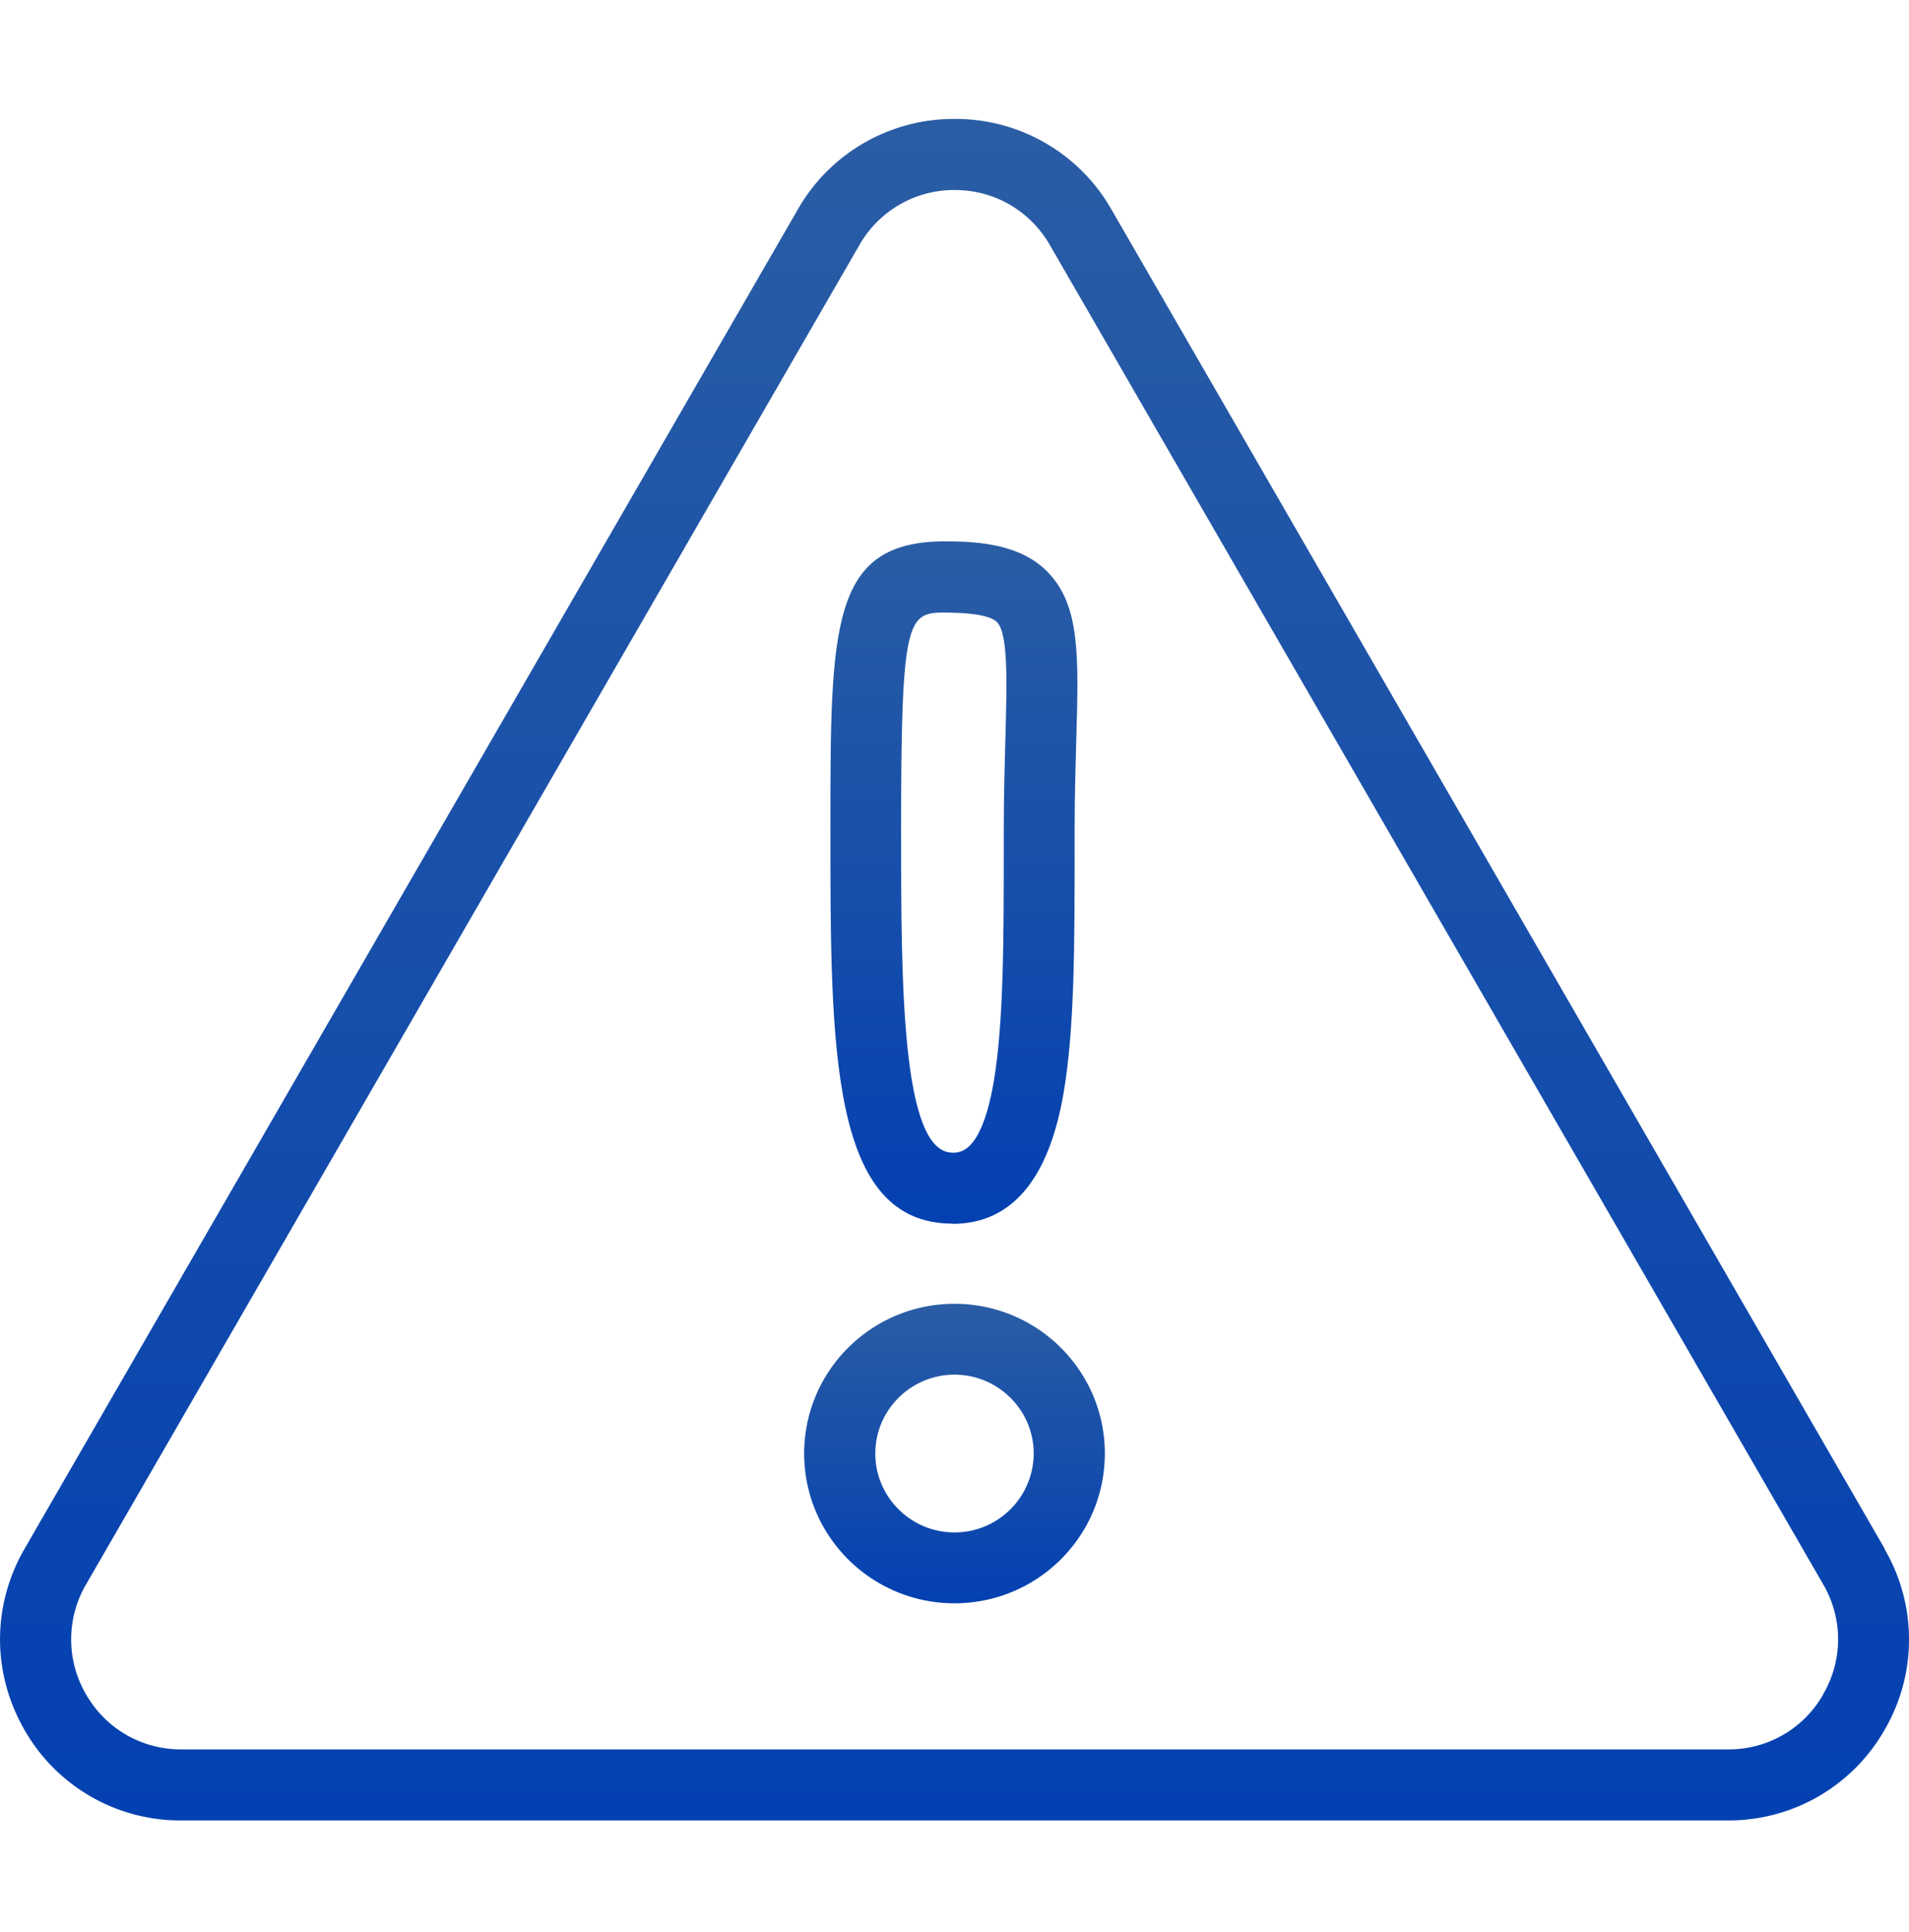
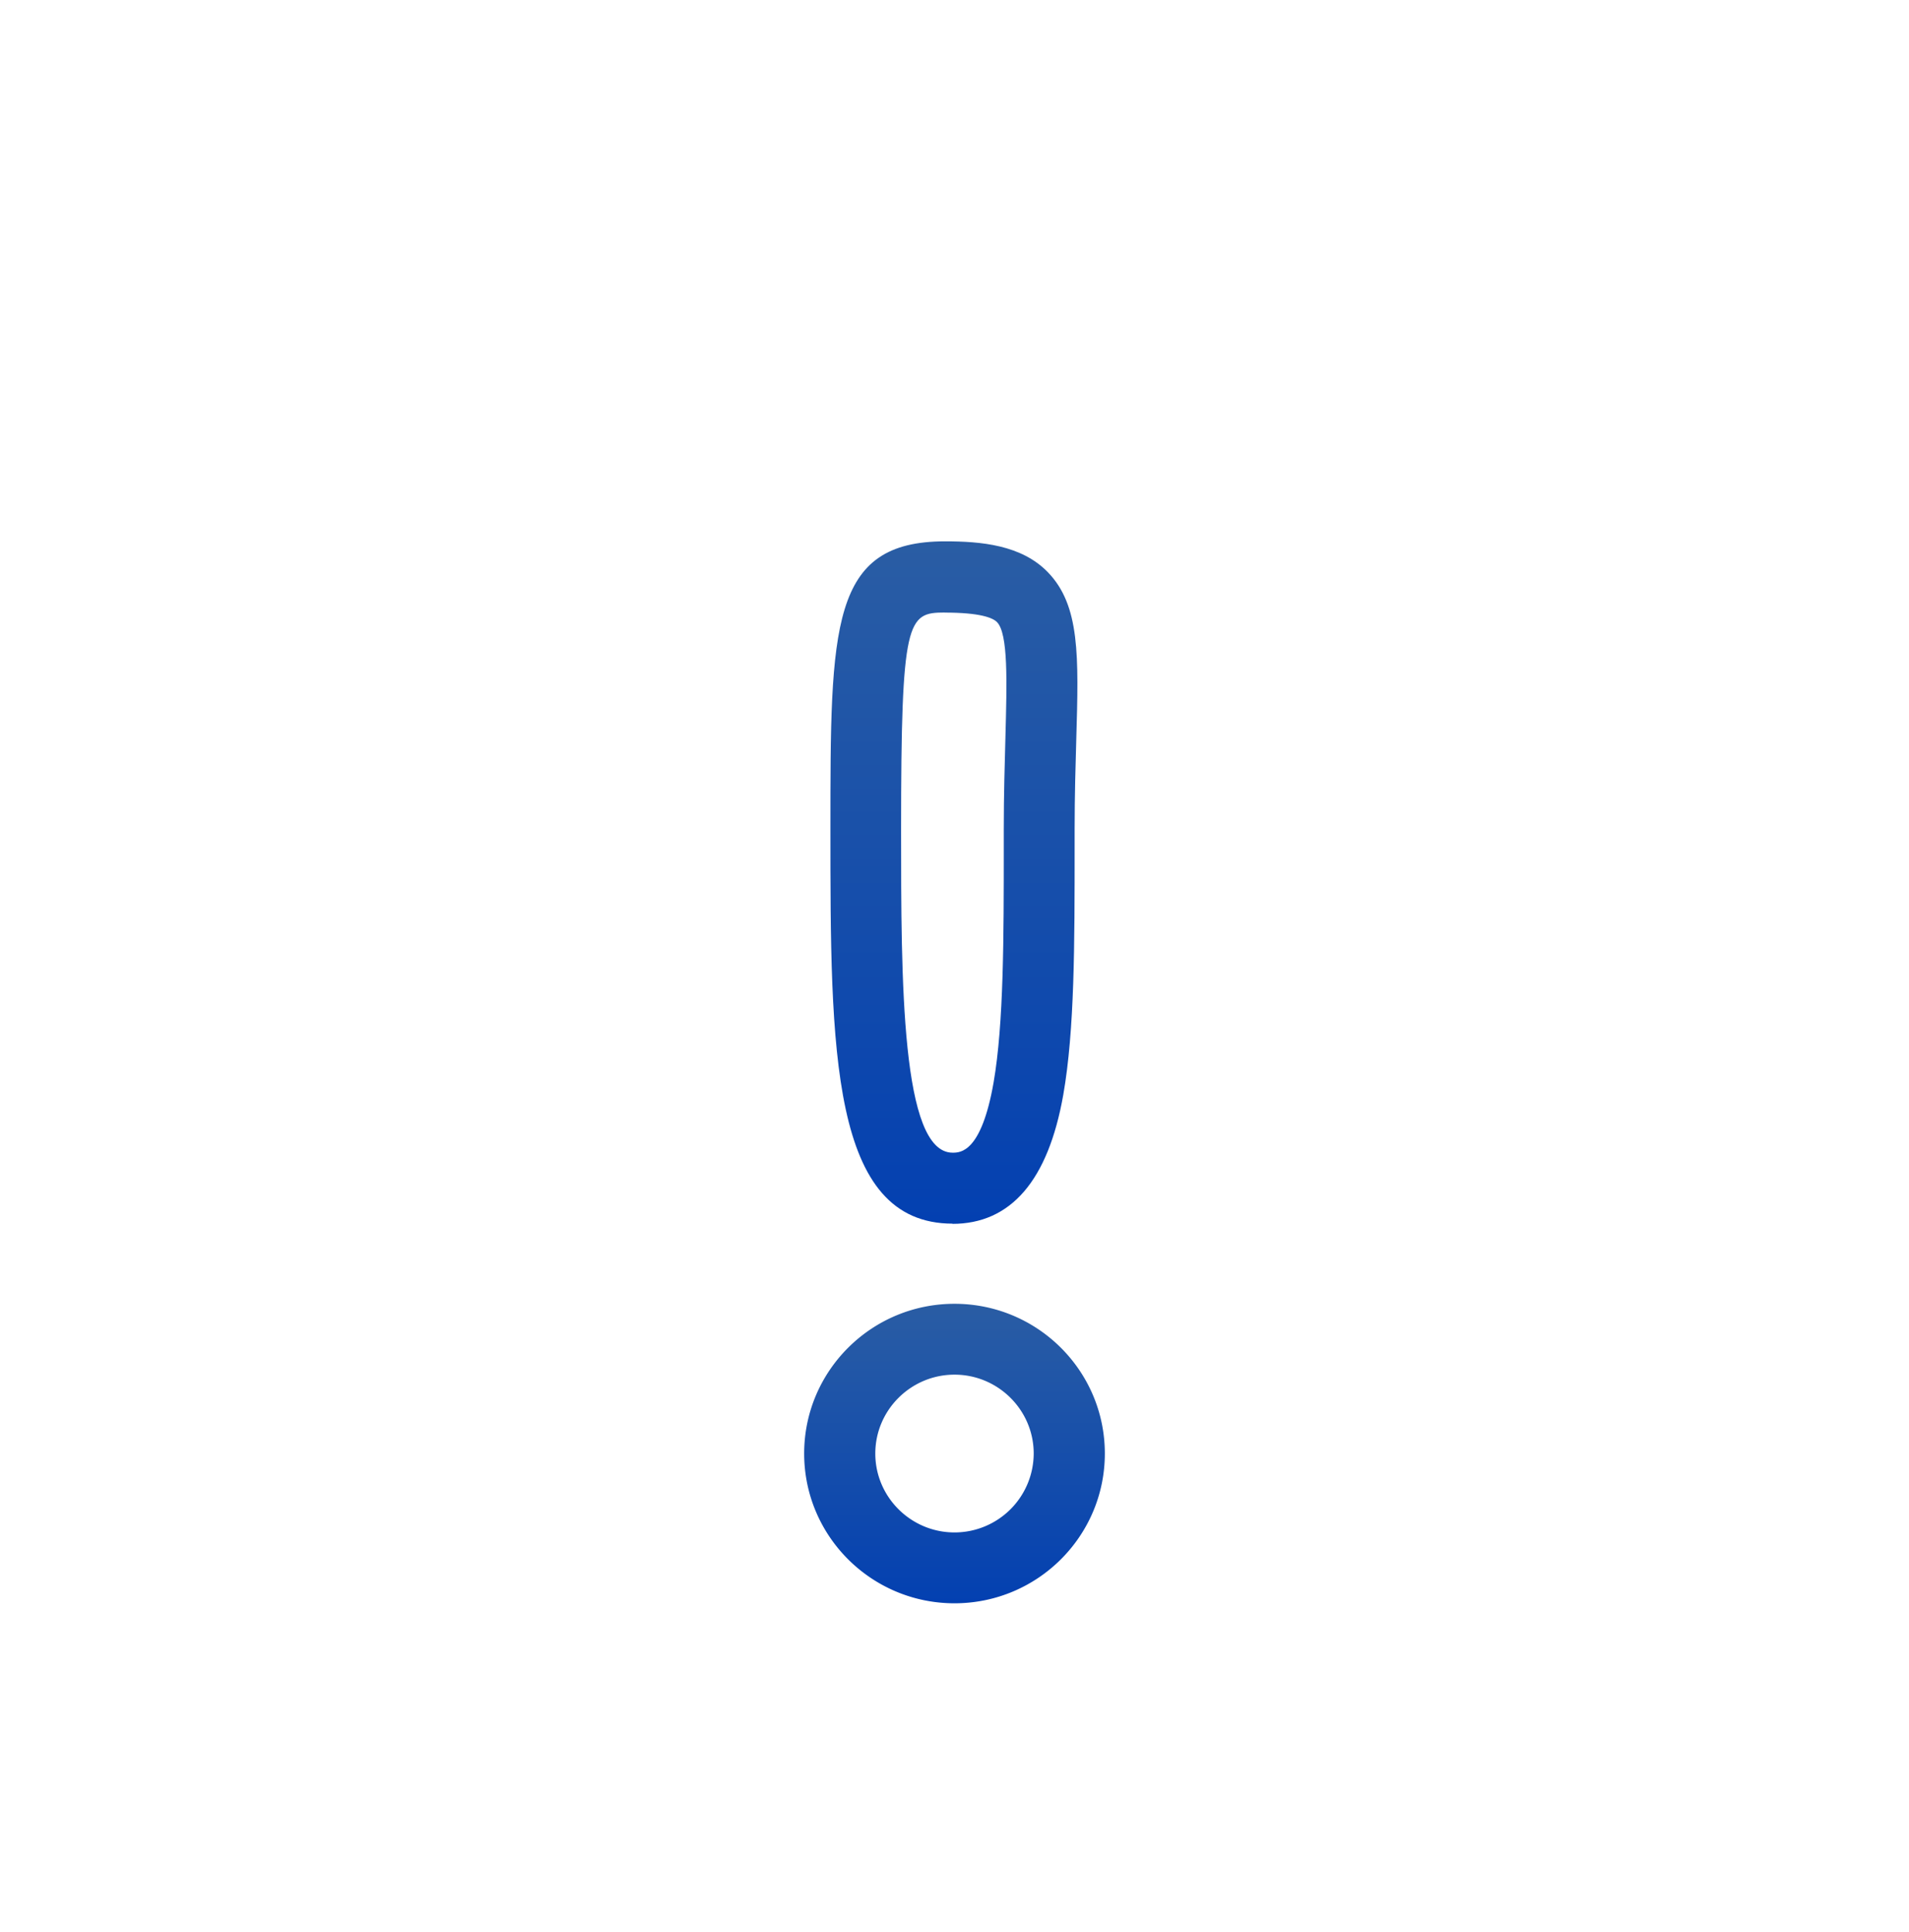
<svg xmlns="http://www.w3.org/2000/svg" width="84" height="85" fill="none">
-   <path d="M82.934 68.15L48.904 9.214a7.888 7.888 0 00-6.898-3.98 7.893 7.893 0 00-6.9 3.98L1.079 68.149c-1.437 2.491-1.437 5.47 0 7.97a7.888 7.888 0 006.898 3.98h68.048a7.892 7.892 0 006.898-3.98 7.89 7.89 0 000-7.962l.012-.008zm-2.71 6.406a4.769 4.769 0 01-4.189 2.417H7.976a4.793 4.793 0 01-4.188-2.417 4.796 4.796 0 010-4.844l34.03-58.934a4.794 4.794 0 014.188-2.418c1.75 0 3.313.908 4.188 2.418l34.03 58.932a4.781 4.781 0 010 4.835v.01z" fill="url(#paint0_linear_13141_251)" />
  <path d="M42 57.367c-3.652 0-6.615 2.951-6.615 6.588 0 3.638 2.963 6.59 6.615 6.59s6.615-2.952 6.615-6.59c0-3.637-2.963-6.588-6.615-6.588zm0 10.06c-1.92 0-3.485-1.56-3.485-3.471 0-1.912 1.565-3.471 3.485-3.471s3.485 1.559 3.485 3.47A3.484 3.484 0 0142 67.427z" fill="url(#paint1_linear_13141_251)" />
  <path d="M41.903 53.85c2.578 0 4.218-1.907 4.884-5.681.499-2.854.499-6.597.499-10.945v-.73c0-1.51.04-2.833.073-3.981.106-3.661.166-5.868-1.246-7.33-1.165-1.21-2.952-1.364-4.53-1.364-5.043 0-5.043 3.71-5.043 12.676 0 9.695 0 17.346 5.383 17.346l-.02.008zm-.333-26.896c1.559 0 2.11.229 2.298.416.499.509.438 2.618.373 5.057-.032 1.177-.073 2.525-.073 4.064v.729c0 4.023 0 7.818-.447 10.404-.54 3.094-1.465 3.094-1.806 3.094-2.265 0-2.265-7.557-2.265-14.219 0-9.276.272-9.548 1.924-9.548l-.004.003z" fill="url(#paint2_linear_13141_251)" />
  <defs>
    <linearGradient id="paint0_linear_13141_251" x1="42" y1="5.234" x2="42" y2="80.099" gradientUnits="userSpaceOnUse">
      <stop stop-color="#2A5DA4" />
      <stop offset="0" stop-color="#2A5DA4" />
      <stop offset="1" stop-color="#0340B1" />
    </linearGradient>
    <linearGradient id="paint1_linear_13141_251" x1="42" y1="57.367" x2="42" y2="70.544" gradientUnits="userSpaceOnUse">
      <stop stop-color="#2A5DA4" />
      <stop offset="0" stop-color="#2A5DA4" />
      <stop offset="1" stop-color="#0340B1" />
    </linearGradient>
    <linearGradient id="paint2_linear_13141_251" x1="41.974" y1="23.819" x2="41.974" y2="53.849" gradientUnits="userSpaceOnUse">
      <stop stop-color="#2A5DA4" />
      <stop offset="0" stop-color="#2A5DA4" />
      <stop offset="1" stop-color="#0340B1" />
    </linearGradient>
  </defs>
</svg>